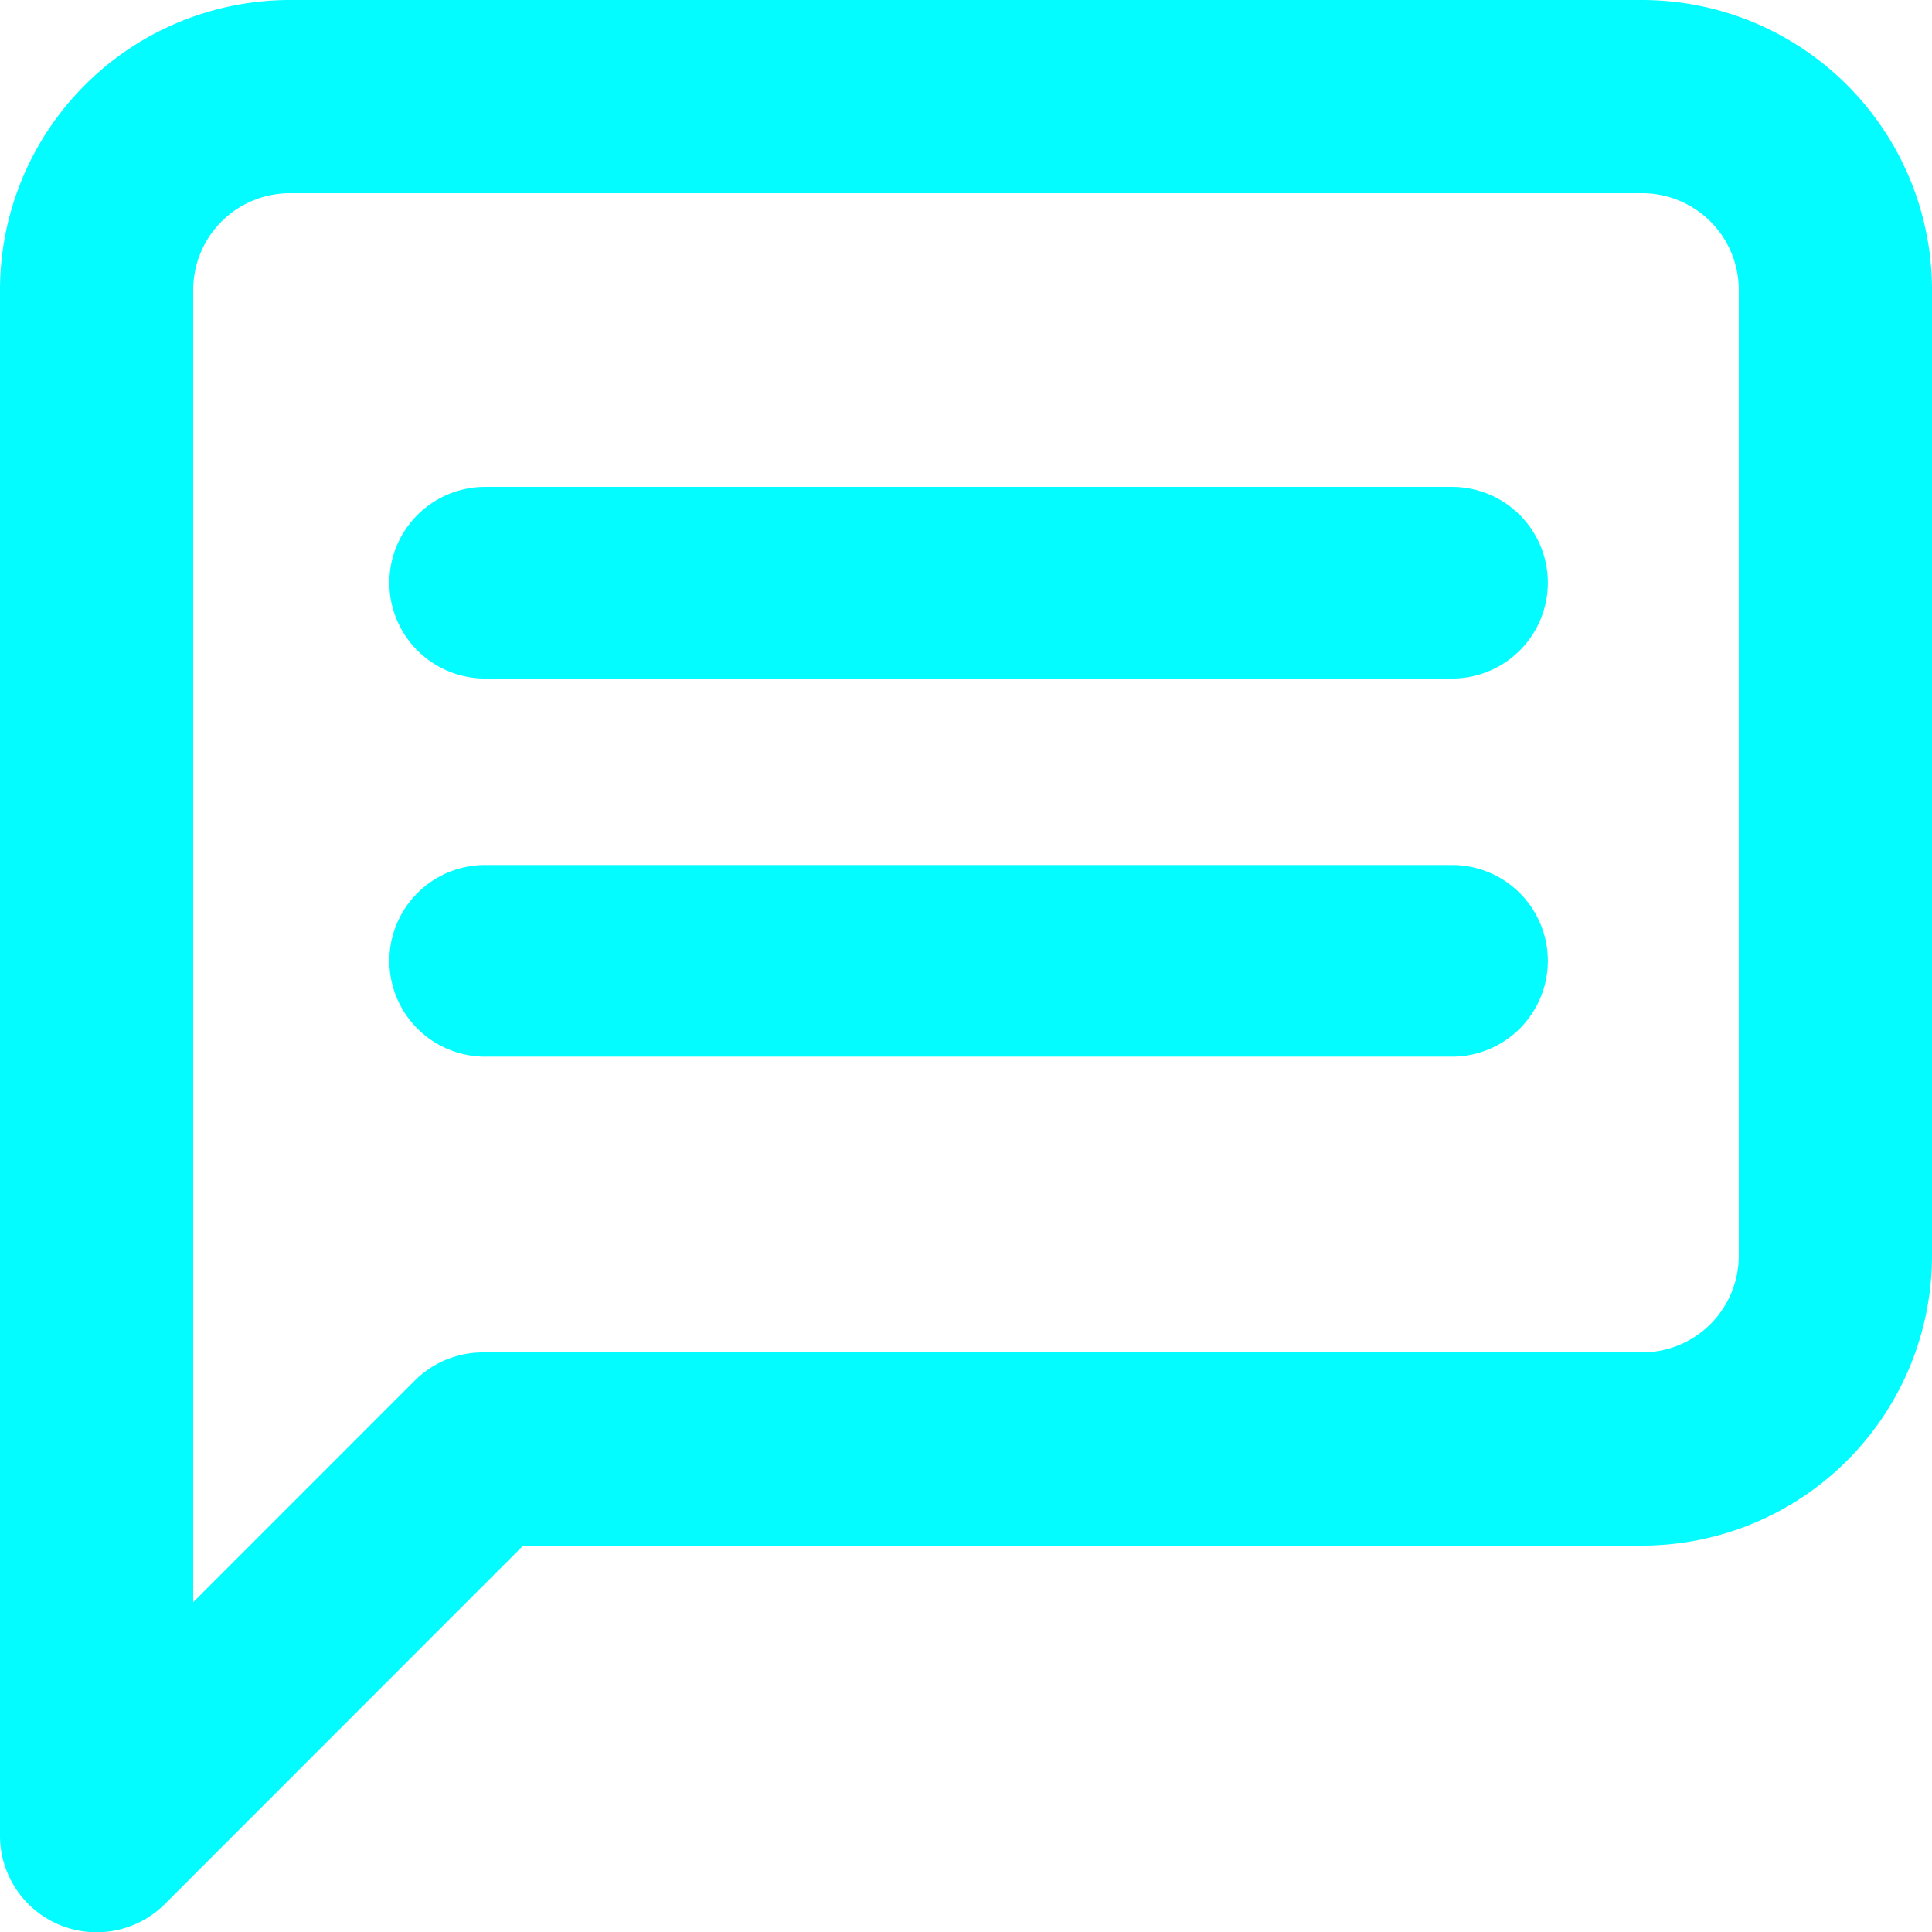
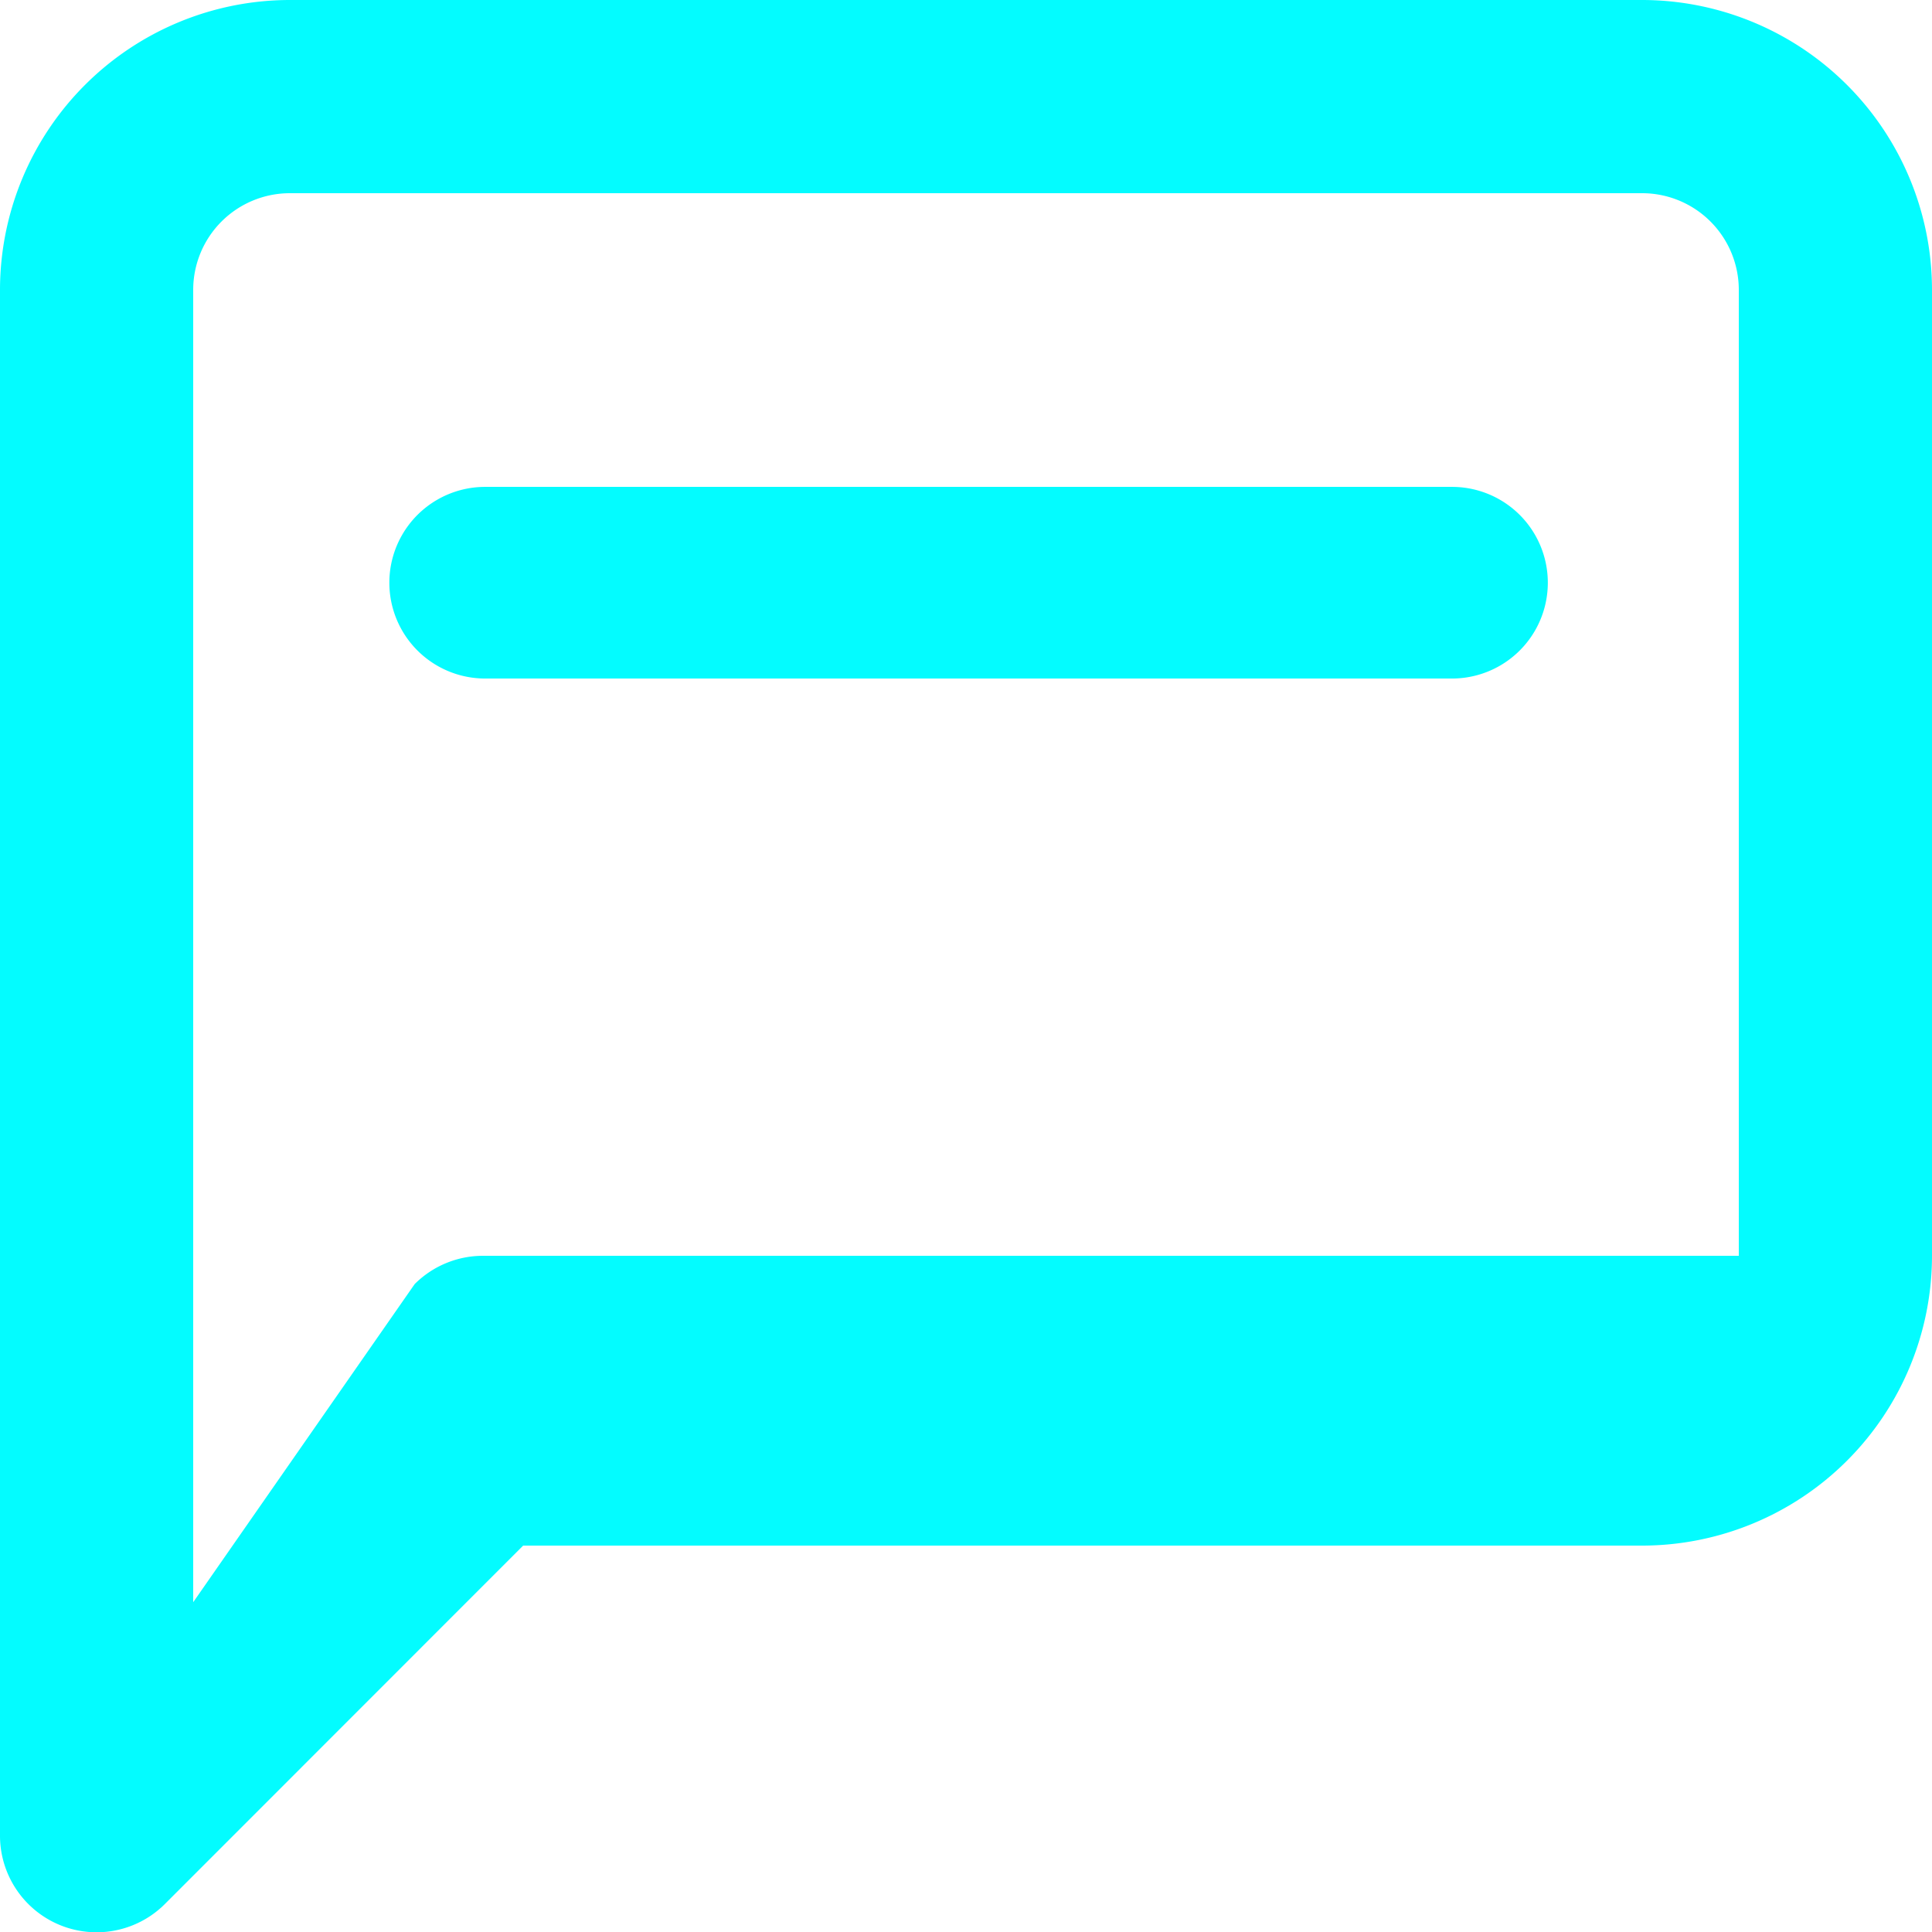
<svg xmlns="http://www.w3.org/2000/svg" viewBox="0 0 373 373">
  <title>intro3</title>
-   <path d="M335.7,242.45A18.67,18.67,0,0,1,317,261.1H93.25a18.66,18.66,0,0,0-13.19,5.46L37.3,309.33V56A18.67,18.67,0,0,1,56,37.3H317A18.67,18.67,0,0,1,335.7,56v186.5ZM317,0H56A56,56,0,0,0,0,56v298.4a18.65,18.65,0,0,0,31.84,13.19L101,298.4H317a56,56,0,0,0,56-55.95V56A56,56,0,0,0,317,0Z" style="fill:#03fcff" />
+   <path d="M335.7,242.45H93.25a18.66,18.66,0,0,0-13.19,5.46L37.3,309.33V56A18.67,18.67,0,0,1,56,37.3H317A18.67,18.67,0,0,1,335.7,56v186.5ZM317,0H56A56,56,0,0,0,0,56v298.4a18.65,18.65,0,0,0,31.84,13.19L101,298.4H317a56,56,0,0,0,56-55.95V56A56,56,0,0,0,317,0Z" style="fill:#03fcff" />
  <path d="M280.33,94H93.67a18.5,18.5,0,1,0,0,37H280.33a18.5,18.5,0,1,0,0-37" style="fill:#03fcff" />
-   <path d="M280.33,167H93.67a18.5,18.5,0,1,0,0,37H280.33a18.5,18.5,0,1,0,0-37" style="fill:#03fcff" />
</svg>